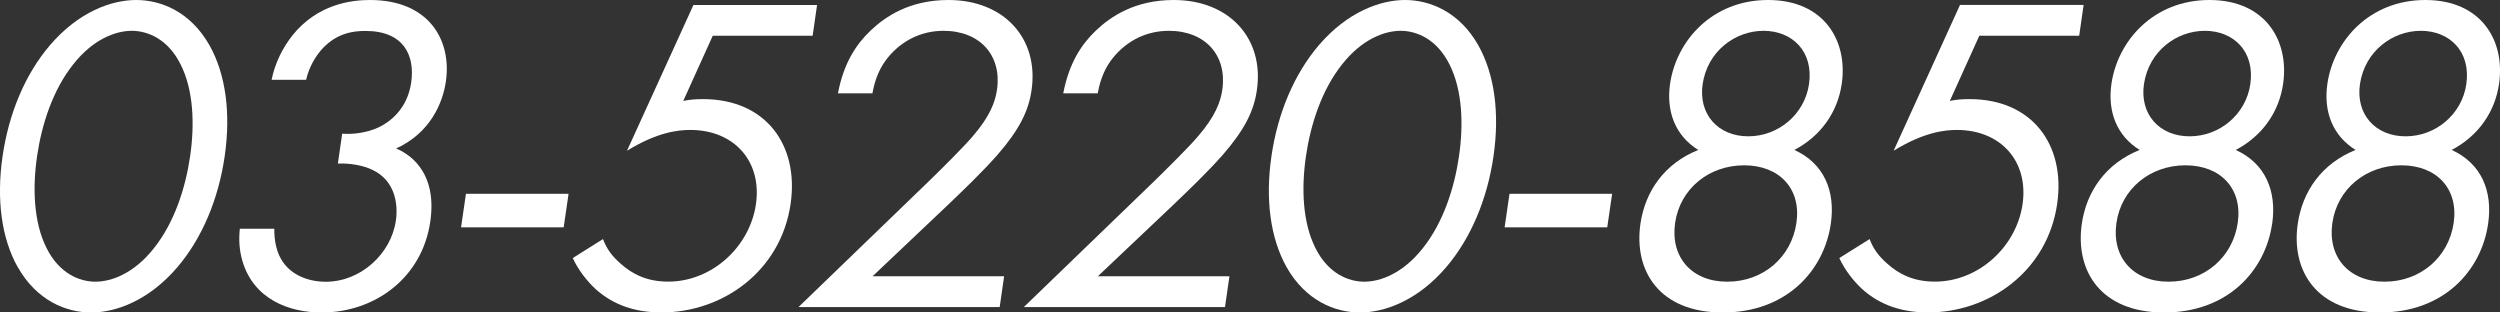
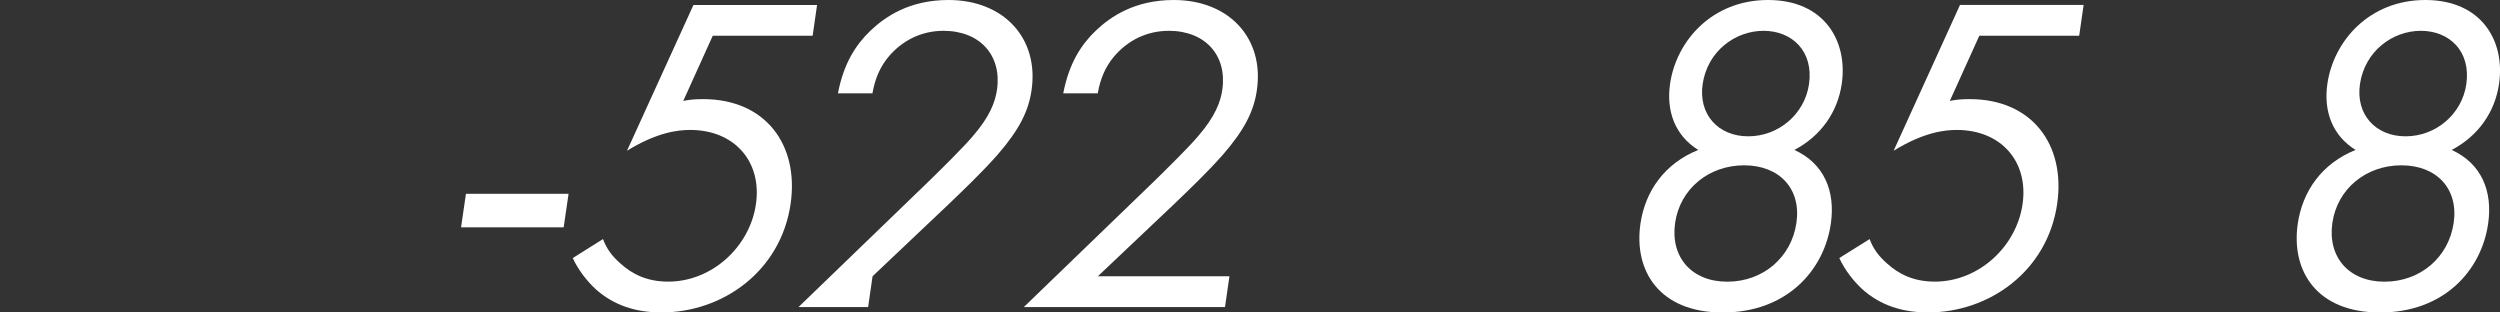
<svg xmlns="http://www.w3.org/2000/svg" id="_レイヤー_1" data-name="レイヤー_1" version="1.1" viewBox="0 0 400 50">
  <rect x="0" y="0" width="400" height="50" fill="#333333" stroke="none" />
  <defs>
    <style>
      .st0 {
        fill: #fff;
      }
    </style>
  </defs>
-   <path class="st0" d="M2.84,42.75C.23,38.12-.59,31.88.41,25S4.03,11.88,7.98,7.25C12.57,1.88,17.84,0,21.8,0s8.69,1.88,11.72,7.25c2.61,4.64,3.43,10.87,2.43,17.75s-3.62,13.12-7.57,17.75c-4.58,5.36-9.86,7.25-13.81,7.25s-8.68-1.88-11.72-7.25ZM11.72,10.29c-3.29,4.13-5.05,9.64-5.79,14.71s-.56,10.58,1.53,14.71c2.03,4.06,5.27,5.36,7.81,5.36s6.16-1.3,9.36-5.36c3.29-4.13,5.05-9.64,5.79-14.71s.56-10.58-1.53-14.71c-2.03-4.06-5.27-5.36-7.81-5.36s-6.16,1.3-9.36,5.36Z" />
-   <path class="st0" d="M43.46,12.75c.54-2.68,1.79-5.15,3.34-7.1C50.81.65,56.21,0,59.19,0c9.41,0,13.11,6.38,12.15,13.04-.5,3.48-2.54,8.26-7.97,10.72,1.62.65,6.68,3.33,5.48,11.67-1.31,9.06-8.9,14.57-17.41,14.57-5.15,0-10.89-2.1-12.68-8.33-.49-1.74-.56-3.33-.39-5.07h5.52c-.03,1.74.31,3.55,1.09,4.86,1.31,2.32,4.03,3.62,7.16,3.62,5.52,0,10.42-4.42,11.2-9.78.4-2.75-.19-6.45-3.75-8.12-1.46-.72-3.58-1.09-5.53-1.01l.69-4.78c1.92.15,4.14-.22,5.82-1.01s4.59-2.83,5.22-7.17-1.19-8.26-7.31-8.26c-2.02,0-4.53.36-6.82,2.75-1.15,1.23-2.23,3.04-2.68,5.07h-5.52Z" />
  <path class="st0" d="M74.55,31.01h16.42l-.78,5.36h-16.42l.78-5.36Z" />
  <path class="st0" d="M130.02,5.72h-15.98l-4.72,10.43c1-.22,1.98-.29,3.18-.29,10,0,15.36,7.32,14,16.74-1.56,10.8-10.88,17.39-20.66,17.39-4.03,0-7.61-1.09-10.58-3.77-1.38-1.3-2.7-2.97-3.62-4.93l4.84-3.04c.59,1.59,1.47,2.75,2.79,3.91,1.85,1.67,4.21,2.9,7.64,2.9,7.02,0,13.05-5.58,14.04-12.39s-3.43-11.88-10.52-11.88c-1.79,0-5.19.29-10.11,3.33L110.95.8h19.78l-.71,4.93Z" />
-   <path class="st0" d="M127.76,49.13l21.09-20.36c1.48-1.45,5.39-5.29,6.84-7.03,2.69-3.12,3.55-5.43,3.83-7.39.79-5.43-2.67-9.42-8.56-9.42-3.51,0-6.64,1.52-8.9,4.28-1.18,1.45-2.04,3.26-2.47,5.72h-5.52c.93-4.86,2.92-7.83,5.18-10,2.43-2.32,6.31-4.93,12.51-4.93,8.81,0,14.5,6.09,13.29,14.42-.47,3.26-1.87,6.23-5.46,10.36-2.5,2.83-5.62,5.8-7.96,8.04l-12.02,11.38h21.05l-.71,4.93h-32.17Z" />
+   <path class="st0" d="M127.76,49.13l21.09-20.36c1.48-1.45,5.39-5.29,6.84-7.03,2.69-3.12,3.55-5.43,3.83-7.39.79-5.43-2.67-9.42-8.56-9.42-3.51,0-6.64,1.52-8.9,4.28-1.18,1.45-2.04,3.26-2.47,5.72h-5.52c.93-4.86,2.92-7.83,5.18-10,2.43-2.32,6.31-4.93,12.51-4.93,8.81,0,14.5,6.09,13.29,14.42-.47,3.26-1.87,6.23-5.46,10.36-2.5,2.83-5.62,5.8-7.96,8.04l-12.02,11.38l-.71,4.93h-32.17Z" />
  <path class="st0" d="M163.81,49.13l21.09-20.36c1.48-1.45,5.39-5.29,6.84-7.03,2.69-3.12,3.55-5.43,3.83-7.39.79-5.43-2.67-9.42-8.56-9.42-3.51,0-6.64,1.52-8.9,4.28-1.18,1.45-2.04,3.26-2.47,5.72h-5.52c.93-4.86,2.92-7.83,5.18-10,2.43-2.32,6.31-4.93,12.51-4.93,8.81,0,14.5,6.09,13.29,14.42-.47,3.26-1.87,6.23-5.46,10.36-2.5,2.83-5.62,5.8-7.96,8.04l-12.02,11.38h21.05l-.71,4.93h-32.17Z" />
-   <path class="st0" d="M205.86,42.75c-2.61-4.64-3.43-10.87-2.43-17.75s3.62-13.12,7.57-17.75c4.58-5.36,9.86-7.25,13.81-7.25s8.69,1.88,11.72,7.25c2.61,4.64,3.43,10.87,2.43,17.75s-3.62,13.12-7.57,17.75c-4.58,5.36-9.86,7.25-13.81,7.25s-8.68-1.88-11.72-7.25ZM214.74,10.29c-3.29,4.13-5.05,9.64-5.79,14.71s-.56,10.58,1.53,14.71c2.03,4.06,5.27,5.36,7.81,5.36s6.16-1.3,9.36-5.36c3.29-4.13,5.05-9.64,5.79-14.71s.56-10.58-1.53-14.71c-2.03-4.06-5.27-5.36-7.81-5.36s-6.16,1.3-9.36,5.36Z" />
-   <path class="st0" d="M241.52,31.01h16.42l-.78,5.36h-16.42l.78-5.36Z" />
  <path class="st0" d="M292.93,35.8c-1.09,7.54-7.13,14.2-17.29,14.2s-14.26-6.67-13.17-14.2c.76-5.22,3.86-9.64,9.25-11.81-3.63-2.25-5.16-6.09-4.51-10.58,1-6.88,6.72-13.41,15.68-13.41s12.79,6.52,11.79,13.41c-.65,4.49-3.3,8.33-7.58,10.58,4.76,2.17,6.59,6.59,5.83,11.81ZM287.43,35.65c.79-5.43-2.7-9.2-8.37-9.2s-10.25,3.77-11.04,9.2,2.59,9.42,8.34,9.42,10.27-3.91,11.07-9.42ZM289.44,13.48c.77-5.29-2.72-8.55-7.27-8.55s-8.98,3.26-9.75,8.55c-.69,4.78,2.45,8.33,7.3,8.33s9.02-3.55,9.72-8.33Z" />
  <path class="st0" d="M332.66,5.72h-15.97l-4.72,10.43c1-.22,1.98-.29,3.18-.29,10,0,15.36,7.32,14,16.74-1.56,10.8-10.88,17.39-20.66,17.39-4.03,0-7.61-1.09-10.58-3.77-1.38-1.3-2.71-2.97-3.62-4.93l4.85-3.04c.59,1.59,1.47,2.75,2.79,3.91,1.85,1.67,4.21,2.9,7.64,2.9,7.02,0,13.05-5.58,14.04-12.39s-3.43-11.88-10.52-11.88c-1.79,0-5.19.29-10.11,3.33l10.62-23.33h19.78l-.71,4.93Z" />
-   <path class="st0" d="M363.54,35.8c-1.09,7.54-7.13,14.2-17.28,14.2s-14.26-6.67-13.17-14.2c.76-5.22,3.86-9.64,9.25-11.81-3.63-2.25-5.16-6.09-4.51-10.58,1-6.88,6.72-13.41,15.68-13.41s12.79,6.52,11.79,13.41c-.65,4.49-3.3,8.33-7.58,10.58,4.76,2.17,6.58,6.59,5.83,11.81ZM358.04,35.65c.79-5.43-2.7-9.2-8.37-9.2s-10.25,3.77-11.04,9.2,2.59,9.42,8.34,9.42,10.27-3.91,11.07-9.42ZM360.05,13.48c.77-5.29-2.72-8.55-7.27-8.55s-8.98,3.26-9.75,8.55c-.69,4.78,2.45,8.33,7.3,8.33s9.02-3.55,9.72-8.33Z" />
  <path class="st0" d="M398.1,35.8c-1.09,7.54-7.13,14.2-17.29,14.2s-14.26-6.67-13.17-14.2c.76-5.22,3.86-9.64,9.25-11.81-3.63-2.25-5.16-6.09-4.51-10.58,1-6.88,6.72-13.41,15.68-13.41s12.79,6.52,11.79,13.41c-.65,4.49-3.3,8.33-7.58,10.58,4.76,2.17,6.59,6.59,5.83,11.81ZM392.59,35.65c.79-5.43-2.7-9.2-8.37-9.2s-10.25,3.77-11.04,9.2,2.59,9.42,8.34,9.42,10.27-3.91,11.07-9.42ZM394.61,13.48c.77-5.29-2.72-8.55-7.27-8.55s-8.98,3.26-9.75,8.55c-.69,4.78,2.45,8.33,7.3,8.33s9.02-3.55,9.72-8.33Z" />
</svg>